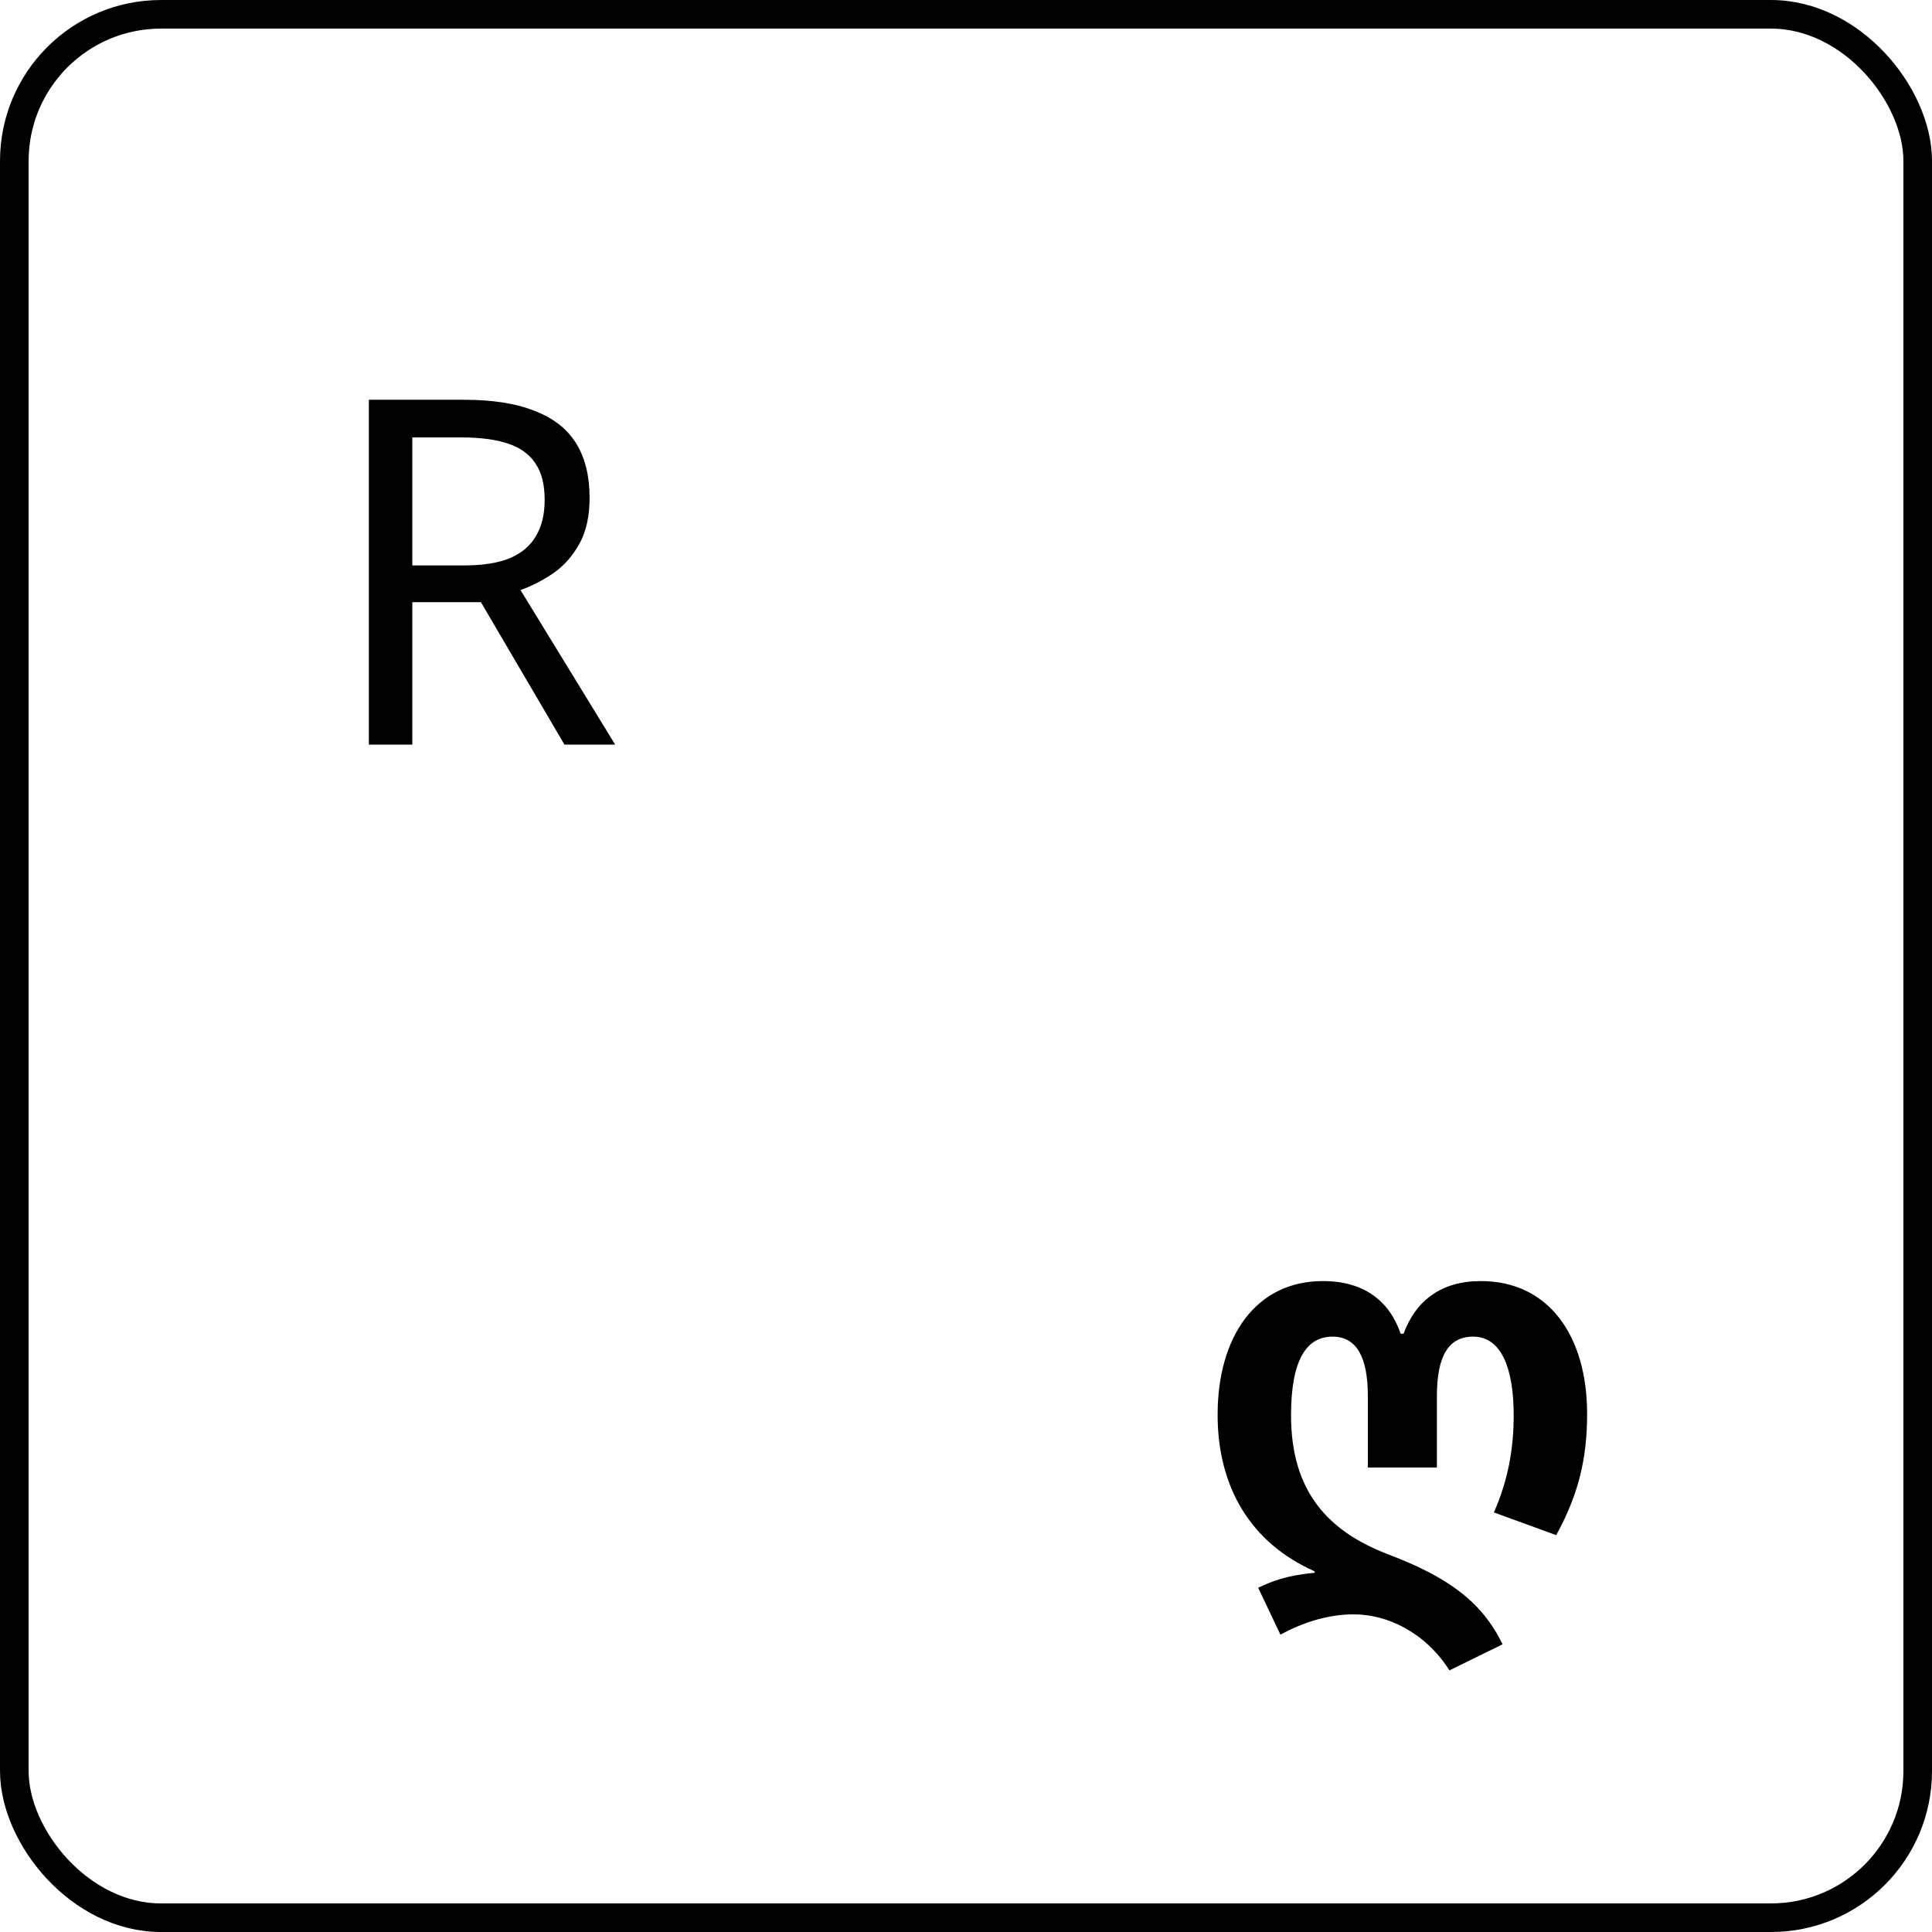
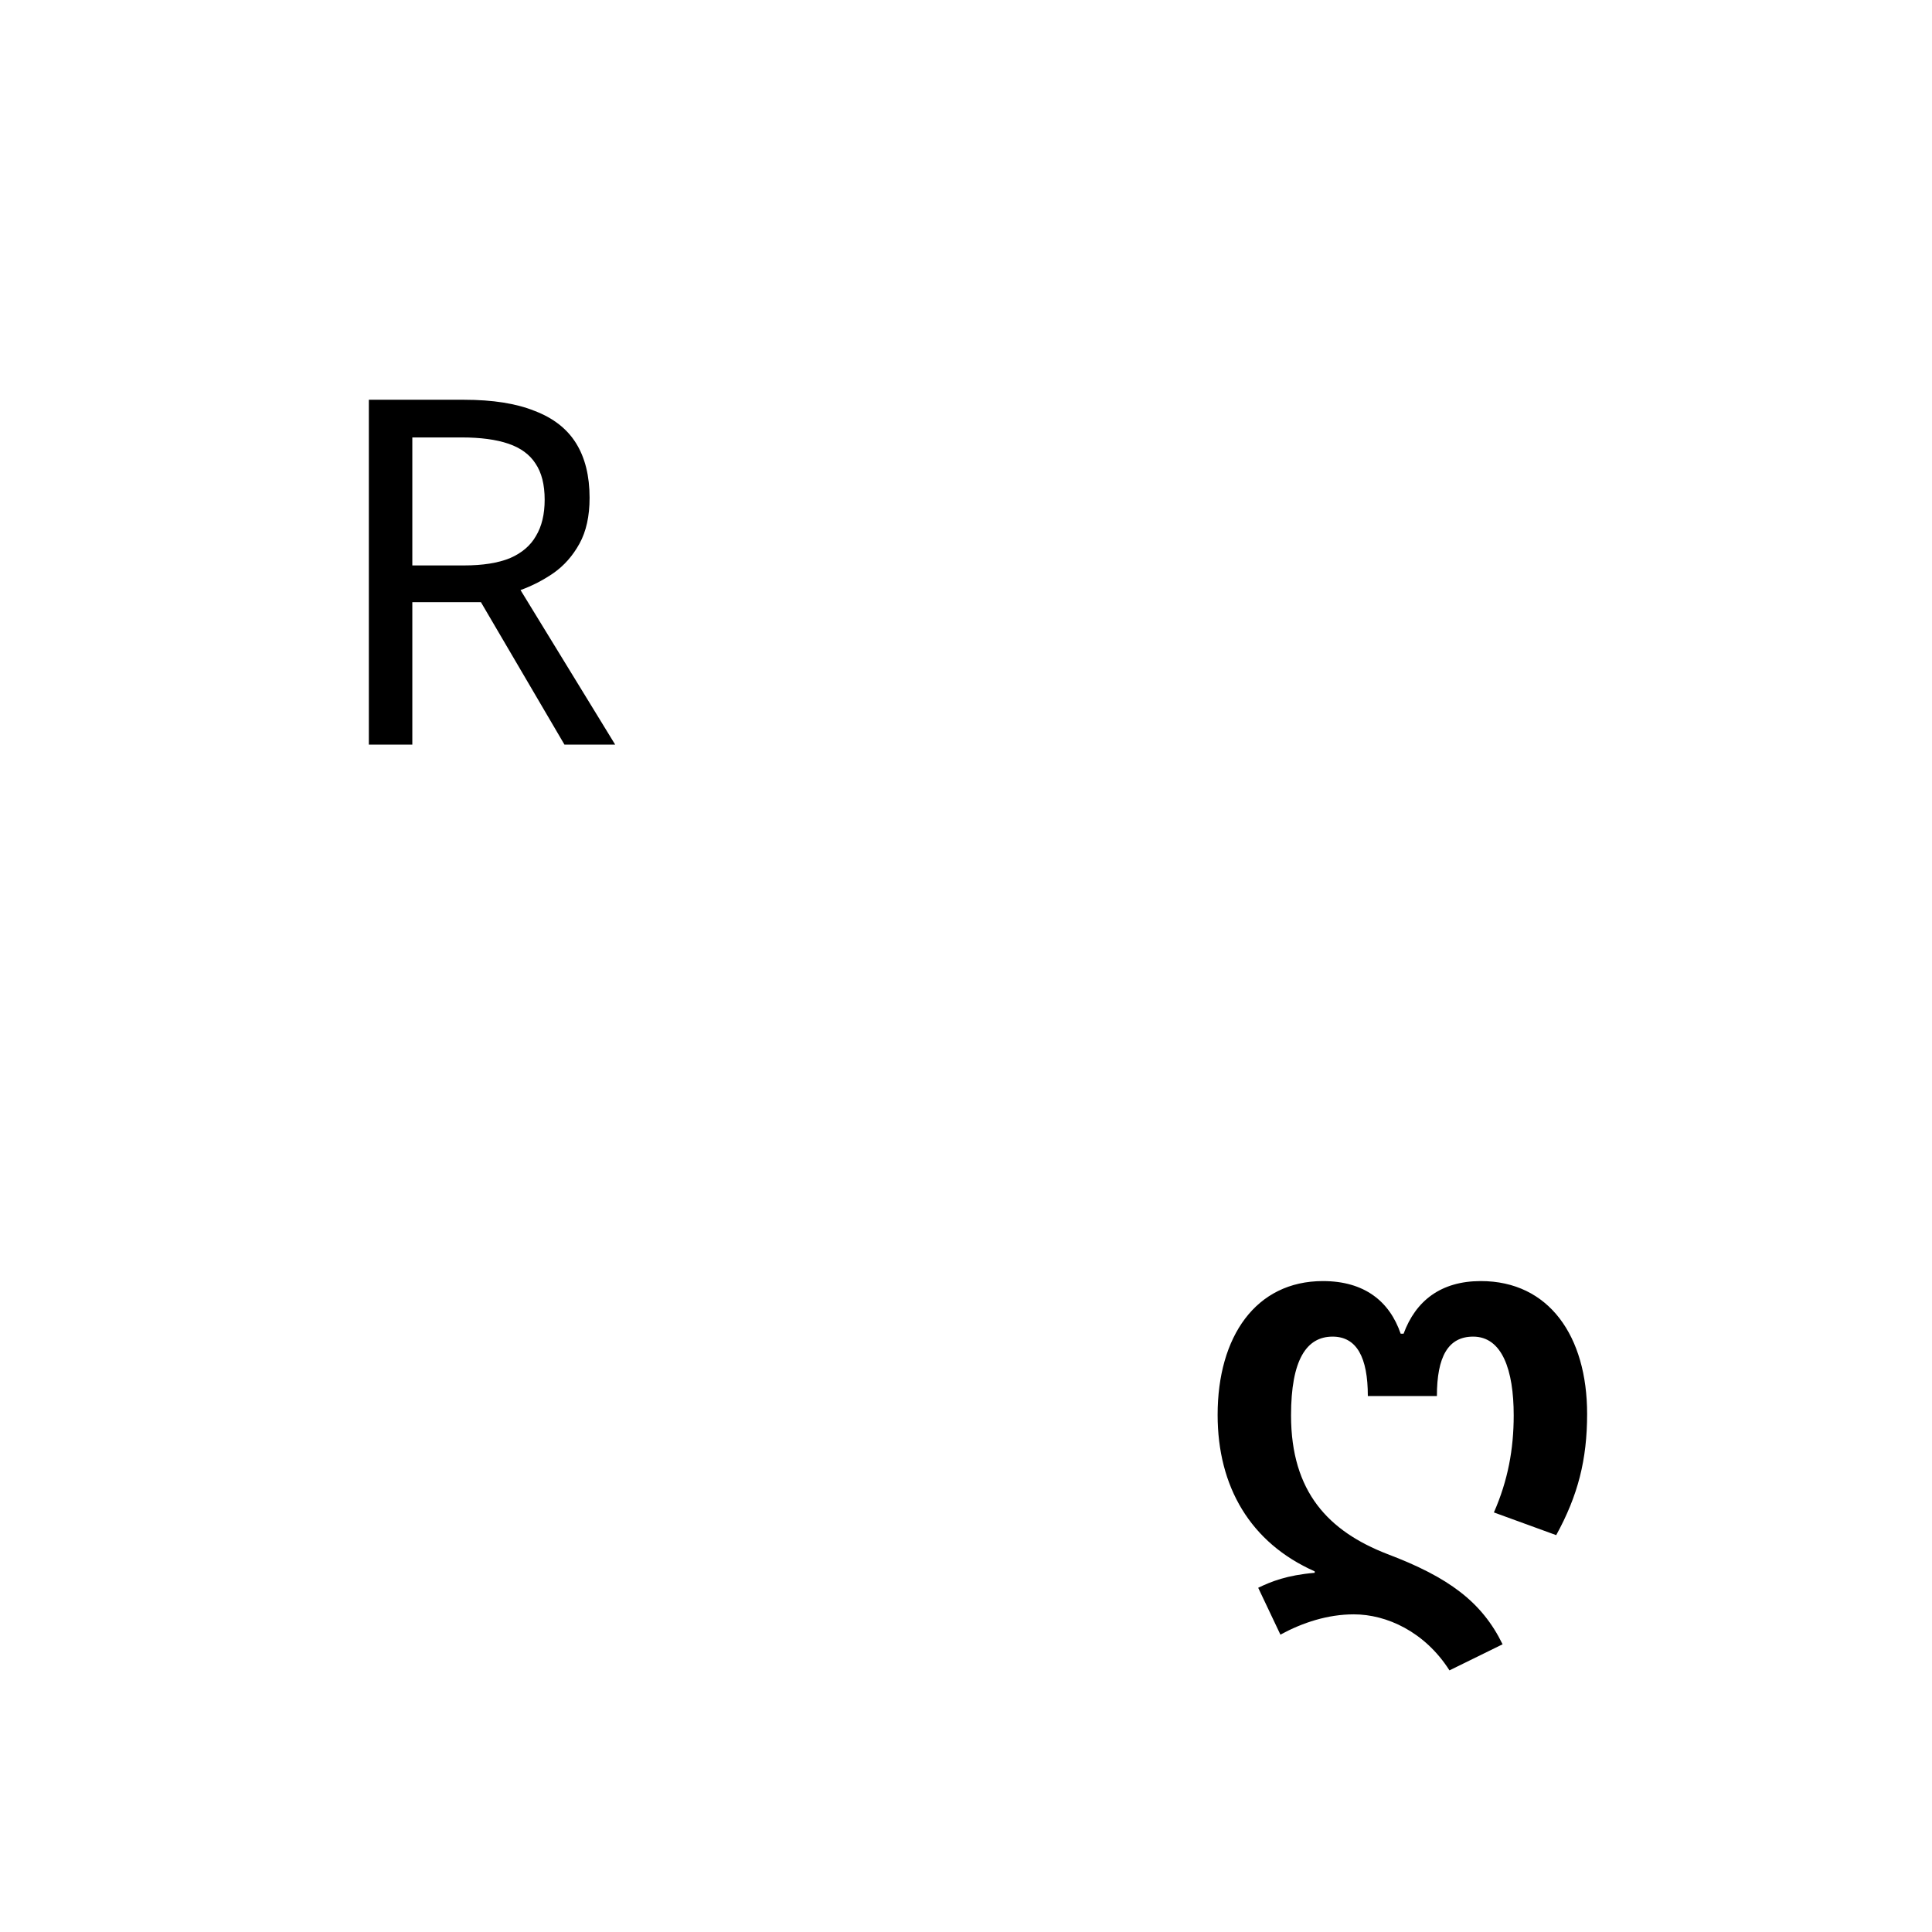
<svg xmlns="http://www.w3.org/2000/svg" width="96" height="96" viewBox="0 0 96 96" fill="none">
-   <rect x="0.711" y="0.711" width="94.579" height="94.579" rx="7.289" stroke="black" stroke-width="1.421" />
  <path d="M23.056 19.864C24.48 19.864 25.648 20.048 26.56 20.416C27.488 20.768 28.176 21.304 28.624 22.024C29.072 22.744 29.296 23.648 29.296 24.736C29.296 25.648 29.128 26.408 28.792 27.016C28.456 27.624 28.024 28.112 27.496 28.48C26.984 28.832 26.44 29.112 25.864 29.32L30.568 37H28.048L23.896 29.92H20.488V37H18.328V19.864H23.056ZM22.936 21.736H20.488V28.096H23.056C23.984 28.096 24.744 27.976 25.336 27.736C25.928 27.48 26.36 27.112 26.632 26.632C26.92 26.152 27.064 25.552 27.064 24.832C27.064 24.08 26.912 23.48 26.608 23.032C26.32 22.584 25.872 22.256 25.264 22.048C24.656 21.84 23.88 21.736 22.936 21.736Z" fill="black" />
-   <path d="M72.023 83C70.799 81.08 68.903 80.216 67.271 80.216C65.975 80.216 64.727 80.624 63.623 81.224L62.519 78.896C63.167 78.584 63.935 78.272 65.327 78.152V78.08C62.135 76.664 60.503 73.88 60.503 70.304C60.503 66.416 62.399 63.656 65.735 63.656C67.799 63.656 69.047 64.664 69.599 66.272H69.743C70.343 64.64 71.591 63.656 73.583 63.656C76.967 63.656 78.863 66.392 78.863 70.256C78.863 72.536 78.407 74.312 77.327 76.28L74.231 75.152C74.927 73.568 75.215 72.008 75.215 70.328C75.215 68.072 74.639 66.416 73.199 66.416C71.951 66.416 71.399 67.424 71.399 69.368V72.92H67.967V69.368C67.967 67.448 67.415 66.416 66.215 66.416C64.919 66.416 64.151 67.568 64.151 70.328C64.151 74.144 66.023 76.088 68.927 77.216C71.975 78.368 73.631 79.592 74.663 81.704L72.023 83Z" fill="black" />
+   <path d="M72.023 83C70.799 81.08 68.903 80.216 67.271 80.216C65.975 80.216 64.727 80.624 63.623 81.224L62.519 78.896C63.167 78.584 63.935 78.272 65.327 78.152V78.08C62.135 76.664 60.503 73.88 60.503 70.304C60.503 66.416 62.399 63.656 65.735 63.656C67.799 63.656 69.047 64.664 69.599 66.272H69.743C70.343 64.64 71.591 63.656 73.583 63.656C76.967 63.656 78.863 66.392 78.863 70.256C78.863 72.536 78.407 74.312 77.327 76.28L74.231 75.152C74.927 73.568 75.215 72.008 75.215 70.328C75.215 68.072 74.639 66.416 73.199 66.416C71.951 66.416 71.399 67.424 71.399 69.368H67.967V69.368C67.967 67.448 67.415 66.416 66.215 66.416C64.919 66.416 64.151 67.568 64.151 70.328C64.151 74.144 66.023 76.088 68.927 77.216C71.975 78.368 73.631 79.592 74.663 81.704L72.023 83Z" fill="black" />
</svg>